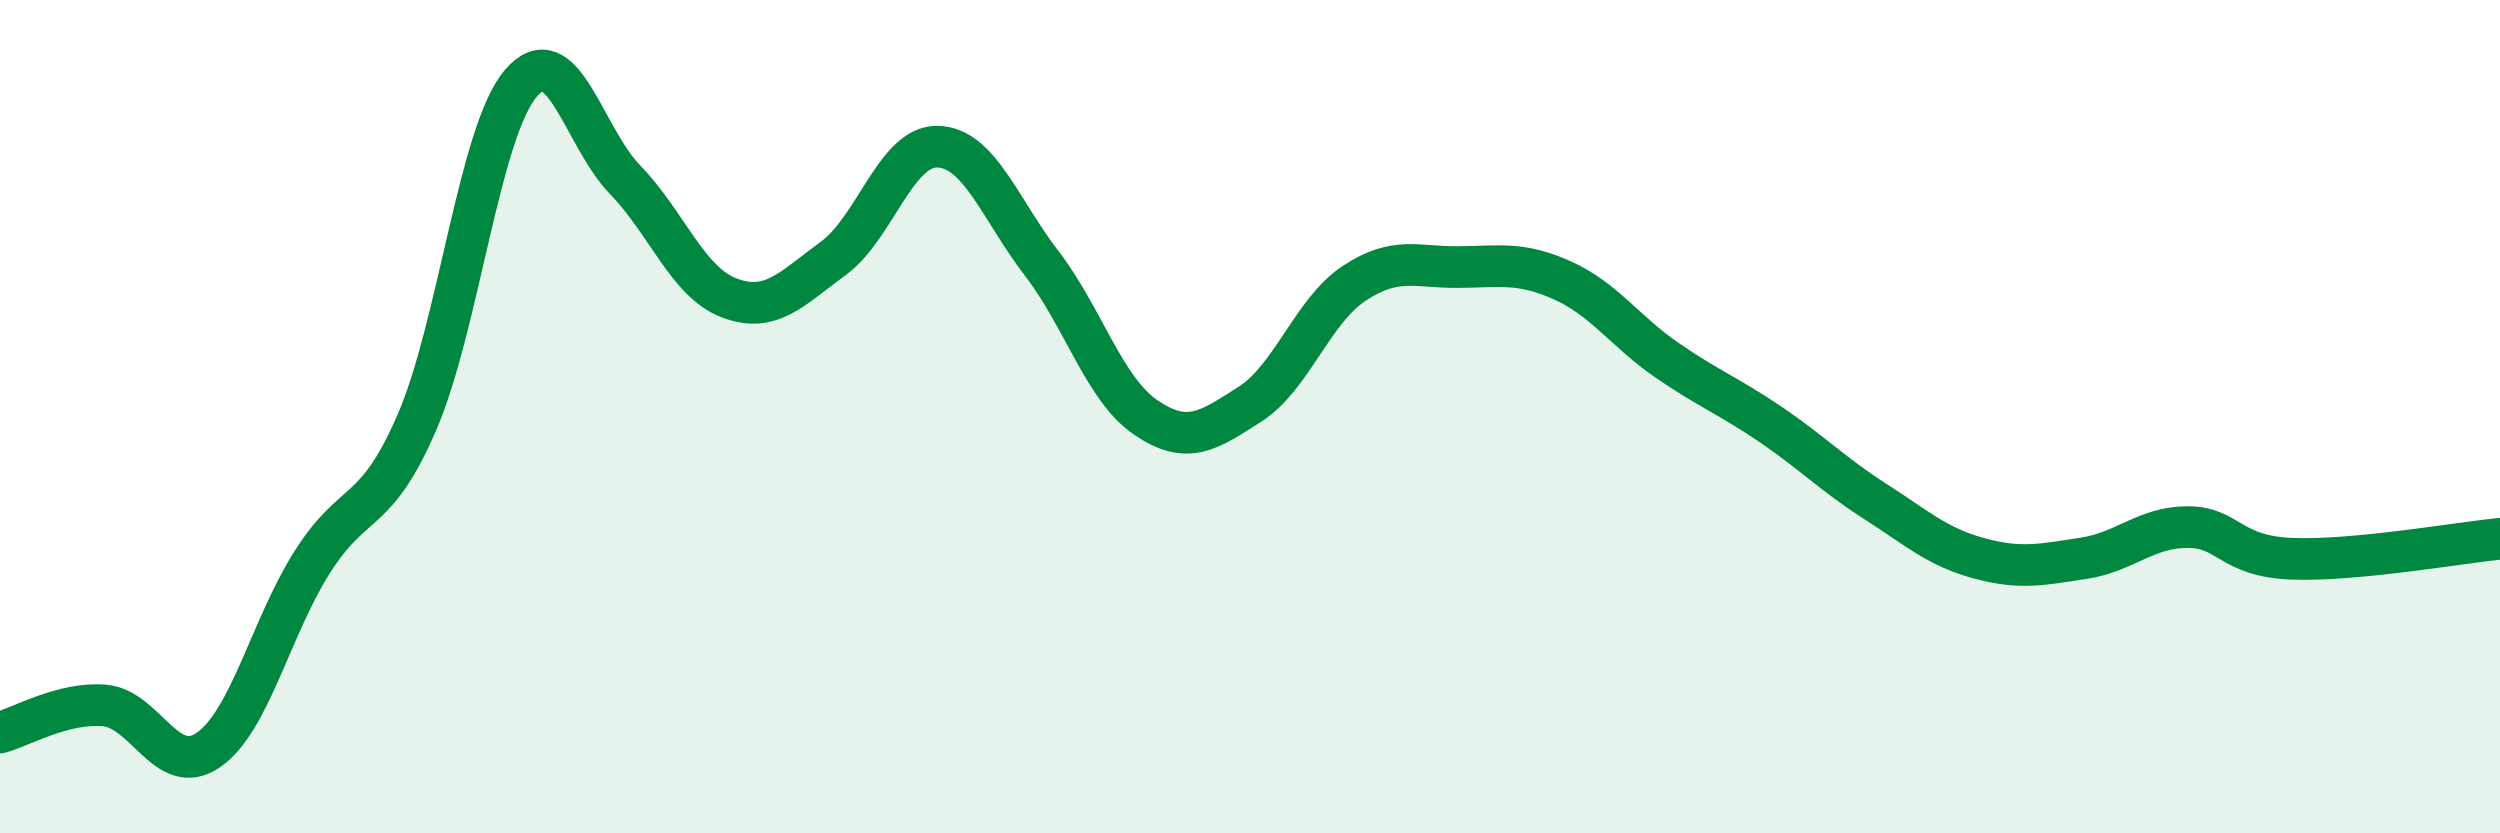
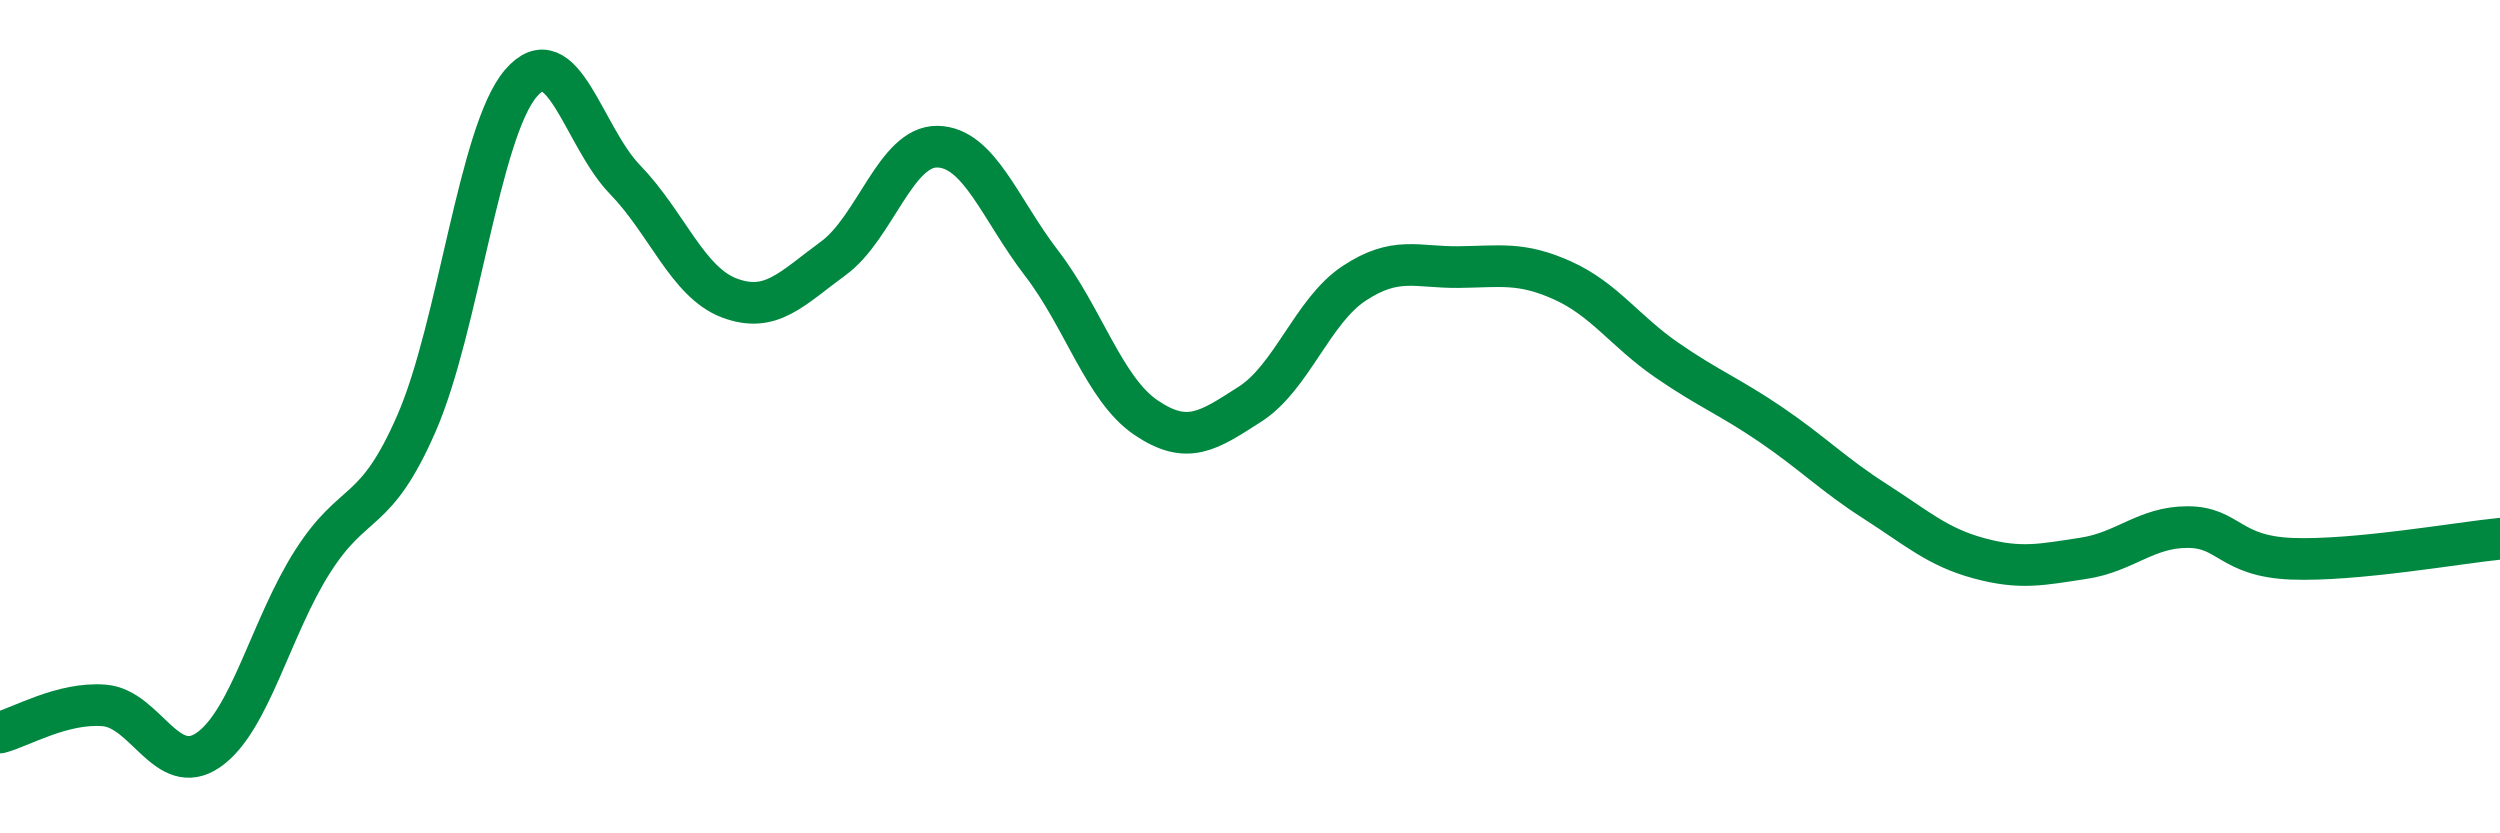
<svg xmlns="http://www.w3.org/2000/svg" width="60" height="20" viewBox="0 0 60 20">
-   <path d="M 0,17.58 C 0.5,17.45 1.5,16.85 2.5,16.93 C 3.5,17.01 4,18.69 5,18 C 6,17.31 6.5,15.05 7.5,13.48 C 8.5,11.91 9,12.45 10,10.15 C 11,7.85 11.5,3.17 12.5,2 C 13.5,0.83 14,3.28 15,4.31 C 16,5.34 16.5,6.77 17.5,7.15 C 18.5,7.53 19,6.93 20,6.2 C 21,5.47 21.5,3.5 22.5,3.52 C 23.5,3.54 24,5.02 25,6.32 C 26,7.62 26.5,9.34 27.5,10.02 C 28.5,10.7 29,10.34 30,9.7 C 31,9.06 31.5,7.46 32.5,6.8 C 33.5,6.14 34,6.42 35,6.41 C 36,6.4 36.5,6.28 37.5,6.73 C 38.5,7.18 39,7.95 40,8.64 C 41,9.33 41.5,9.51 42.5,10.19 C 43.5,10.87 44,11.39 45,12.03 C 46,12.67 46.5,13.13 47.5,13.4 C 48.5,13.67 49,13.55 50,13.4 C 51,13.25 51.5,12.65 52.5,12.65 C 53.5,12.65 53.5,13.35 55,13.41 C 56.5,13.47 59,13.03 60,12.93L60 20L0 20Z" fill="#008740" opacity="0.1" stroke-linecap="round" stroke-linejoin="round" />
  <path d="M 0,17.58 C 0.5,17.45 1.5,16.85 2.5,16.93 C 3.5,17.01 4,18.69 5,18 C 6,17.31 6.5,15.05 7.5,13.48 C 8.5,11.91 9,12.45 10,10.15 C 11,7.85 11.5,3.17 12.5,2 C 13.5,0.83 14,3.28 15,4.31 C 16,5.34 16.5,6.77 17.5,7.15 C 18.5,7.53 19,6.93 20,6.2 C 21,5.47 21.5,3.5 22.5,3.52 C 23.5,3.54 24,5.02 25,6.32 C 26,7.62 26.5,9.34 27.5,10.02 C 28.5,10.7 29,10.34 30,9.7 C 31,9.06 31.5,7.46 32.5,6.8 C 33.5,6.14 34,6.42 35,6.41 C 36,6.4 36.5,6.28 37.5,6.73 C 38.5,7.18 39,7.95 40,8.64 C 41,9.33 41.5,9.51 42.5,10.19 C 43.5,10.87 44,11.39 45,12.03 C 46,12.67 46.5,13.13 47.5,13.4 C 48.5,13.67 49,13.55 50,13.4 C 51,13.25 51.5,12.65 52.5,12.65 C 53.5,12.65 53.5,13.35 55,13.41 C 56.5,13.47 59,13.03 60,12.93" stroke="#008740" stroke-width="1" fill="none" stroke-linecap="round" stroke-linejoin="round" />
</svg>